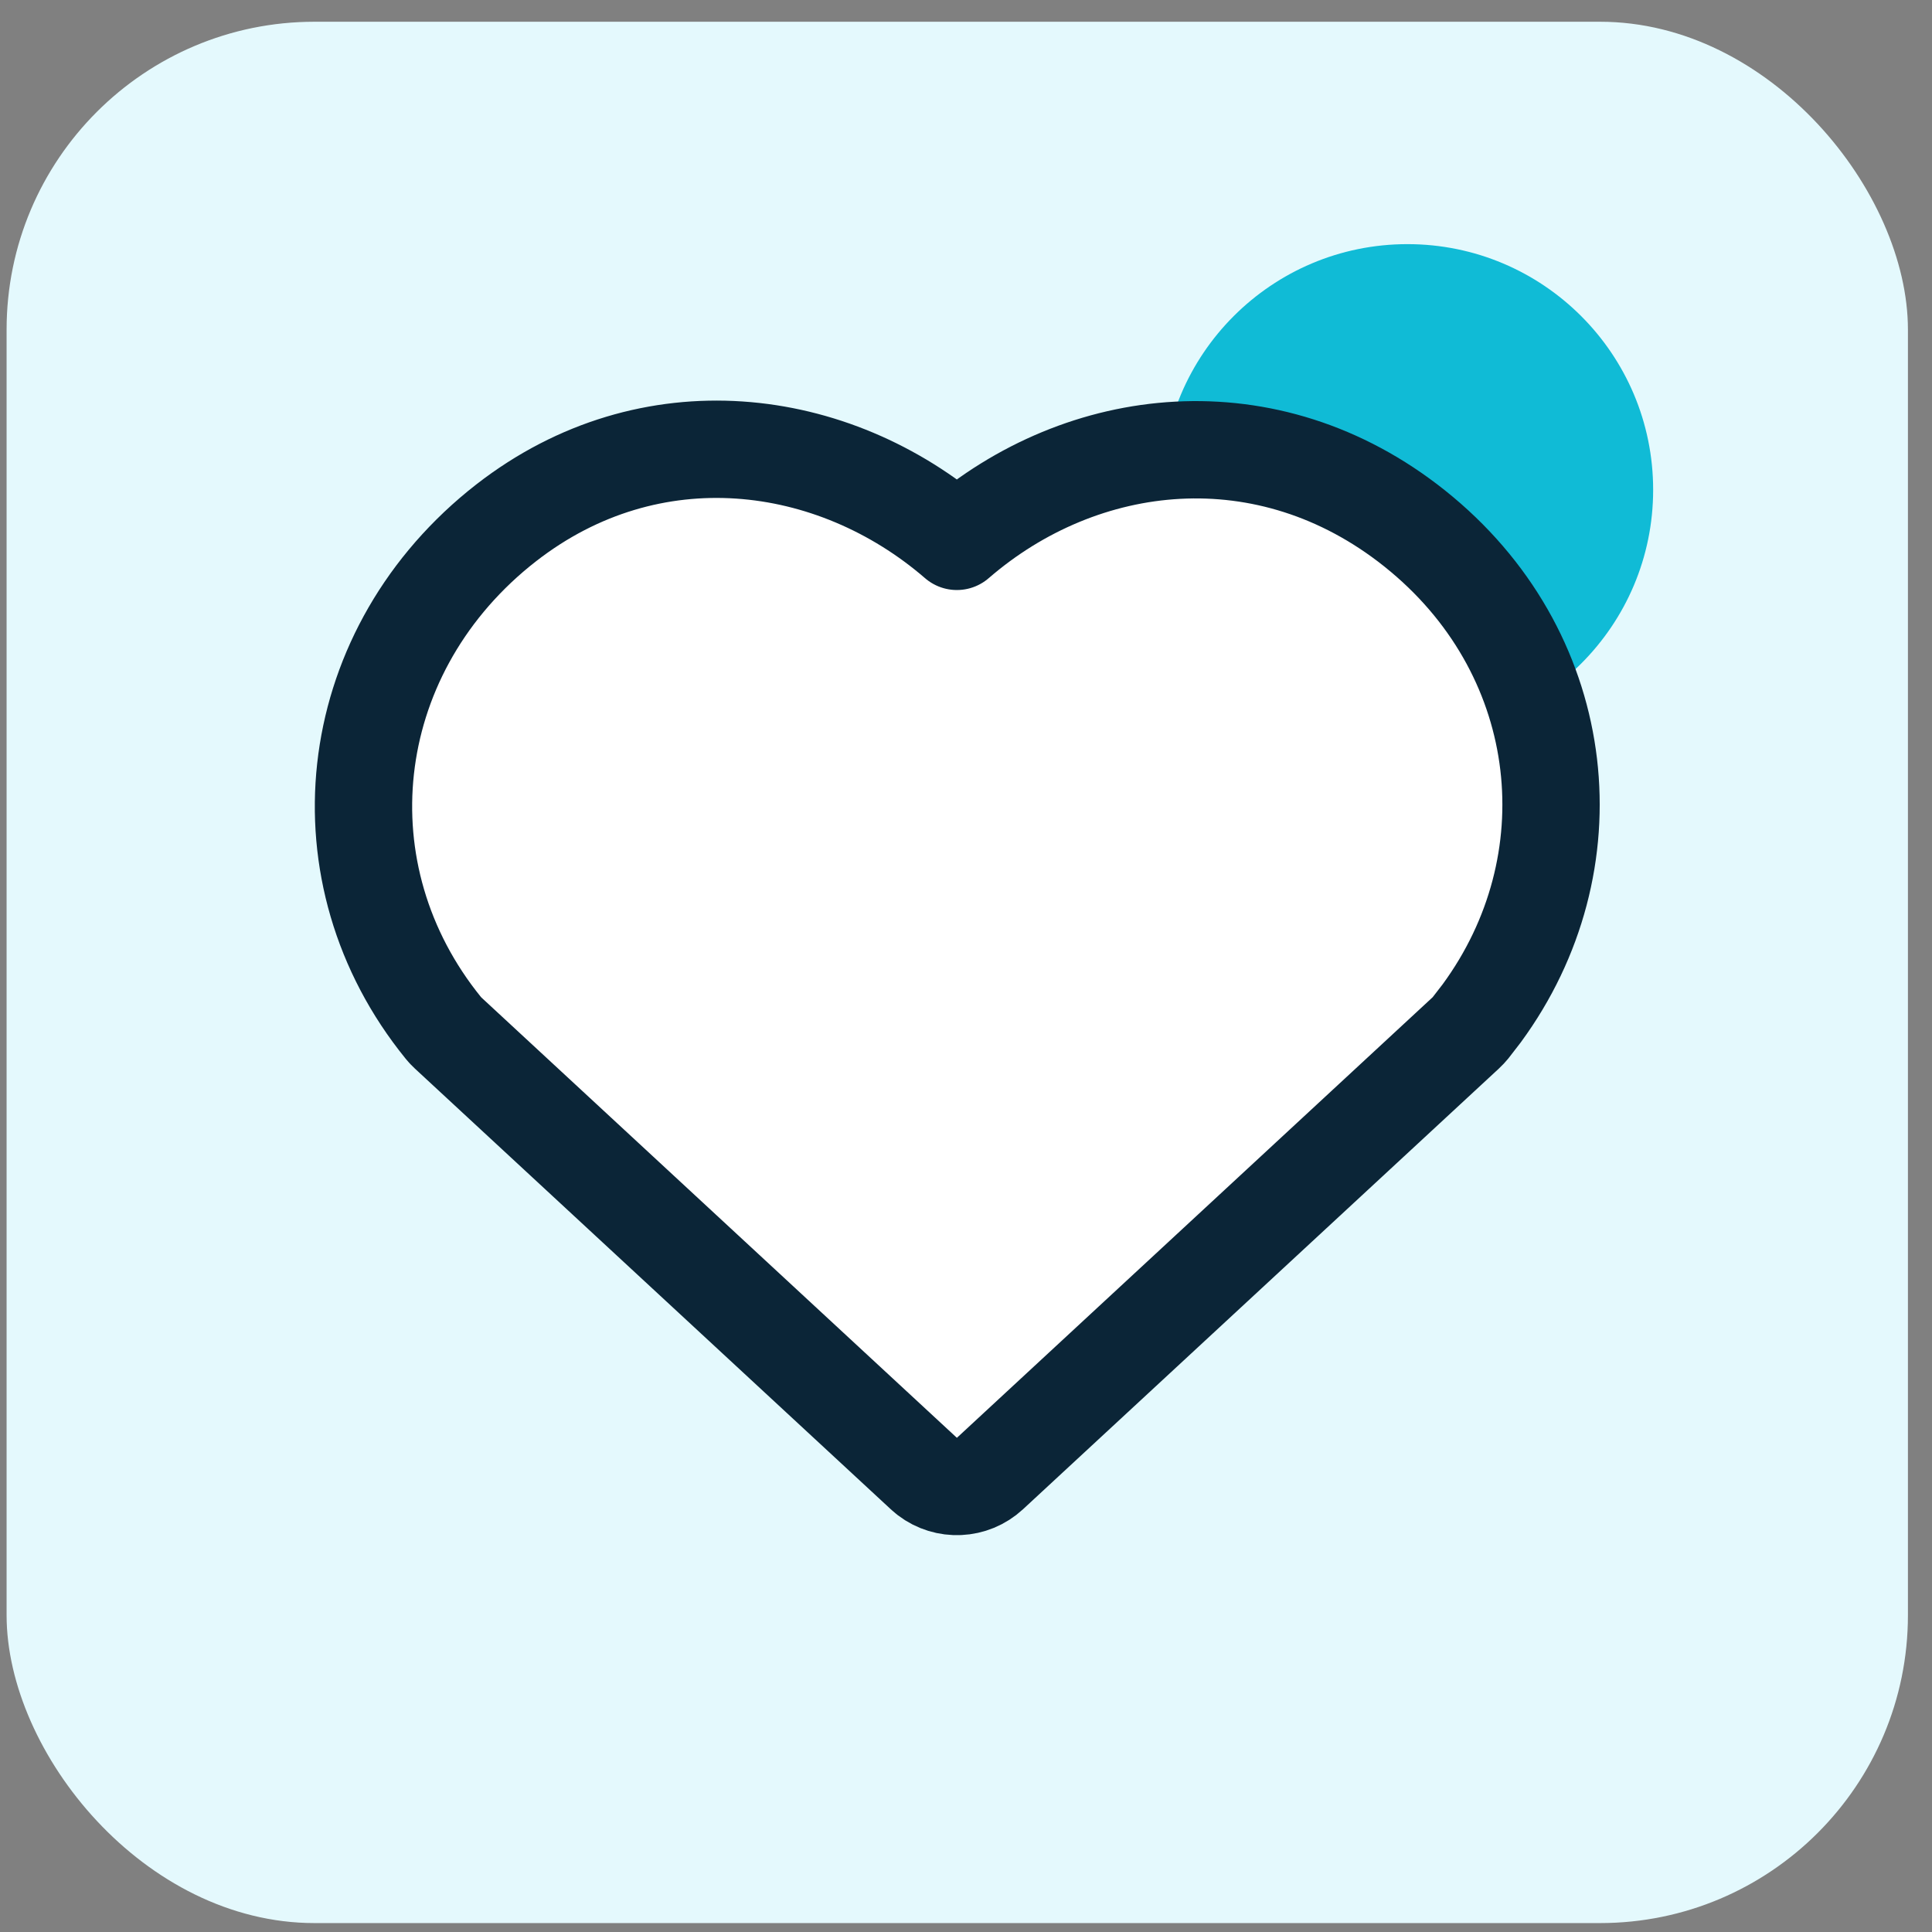
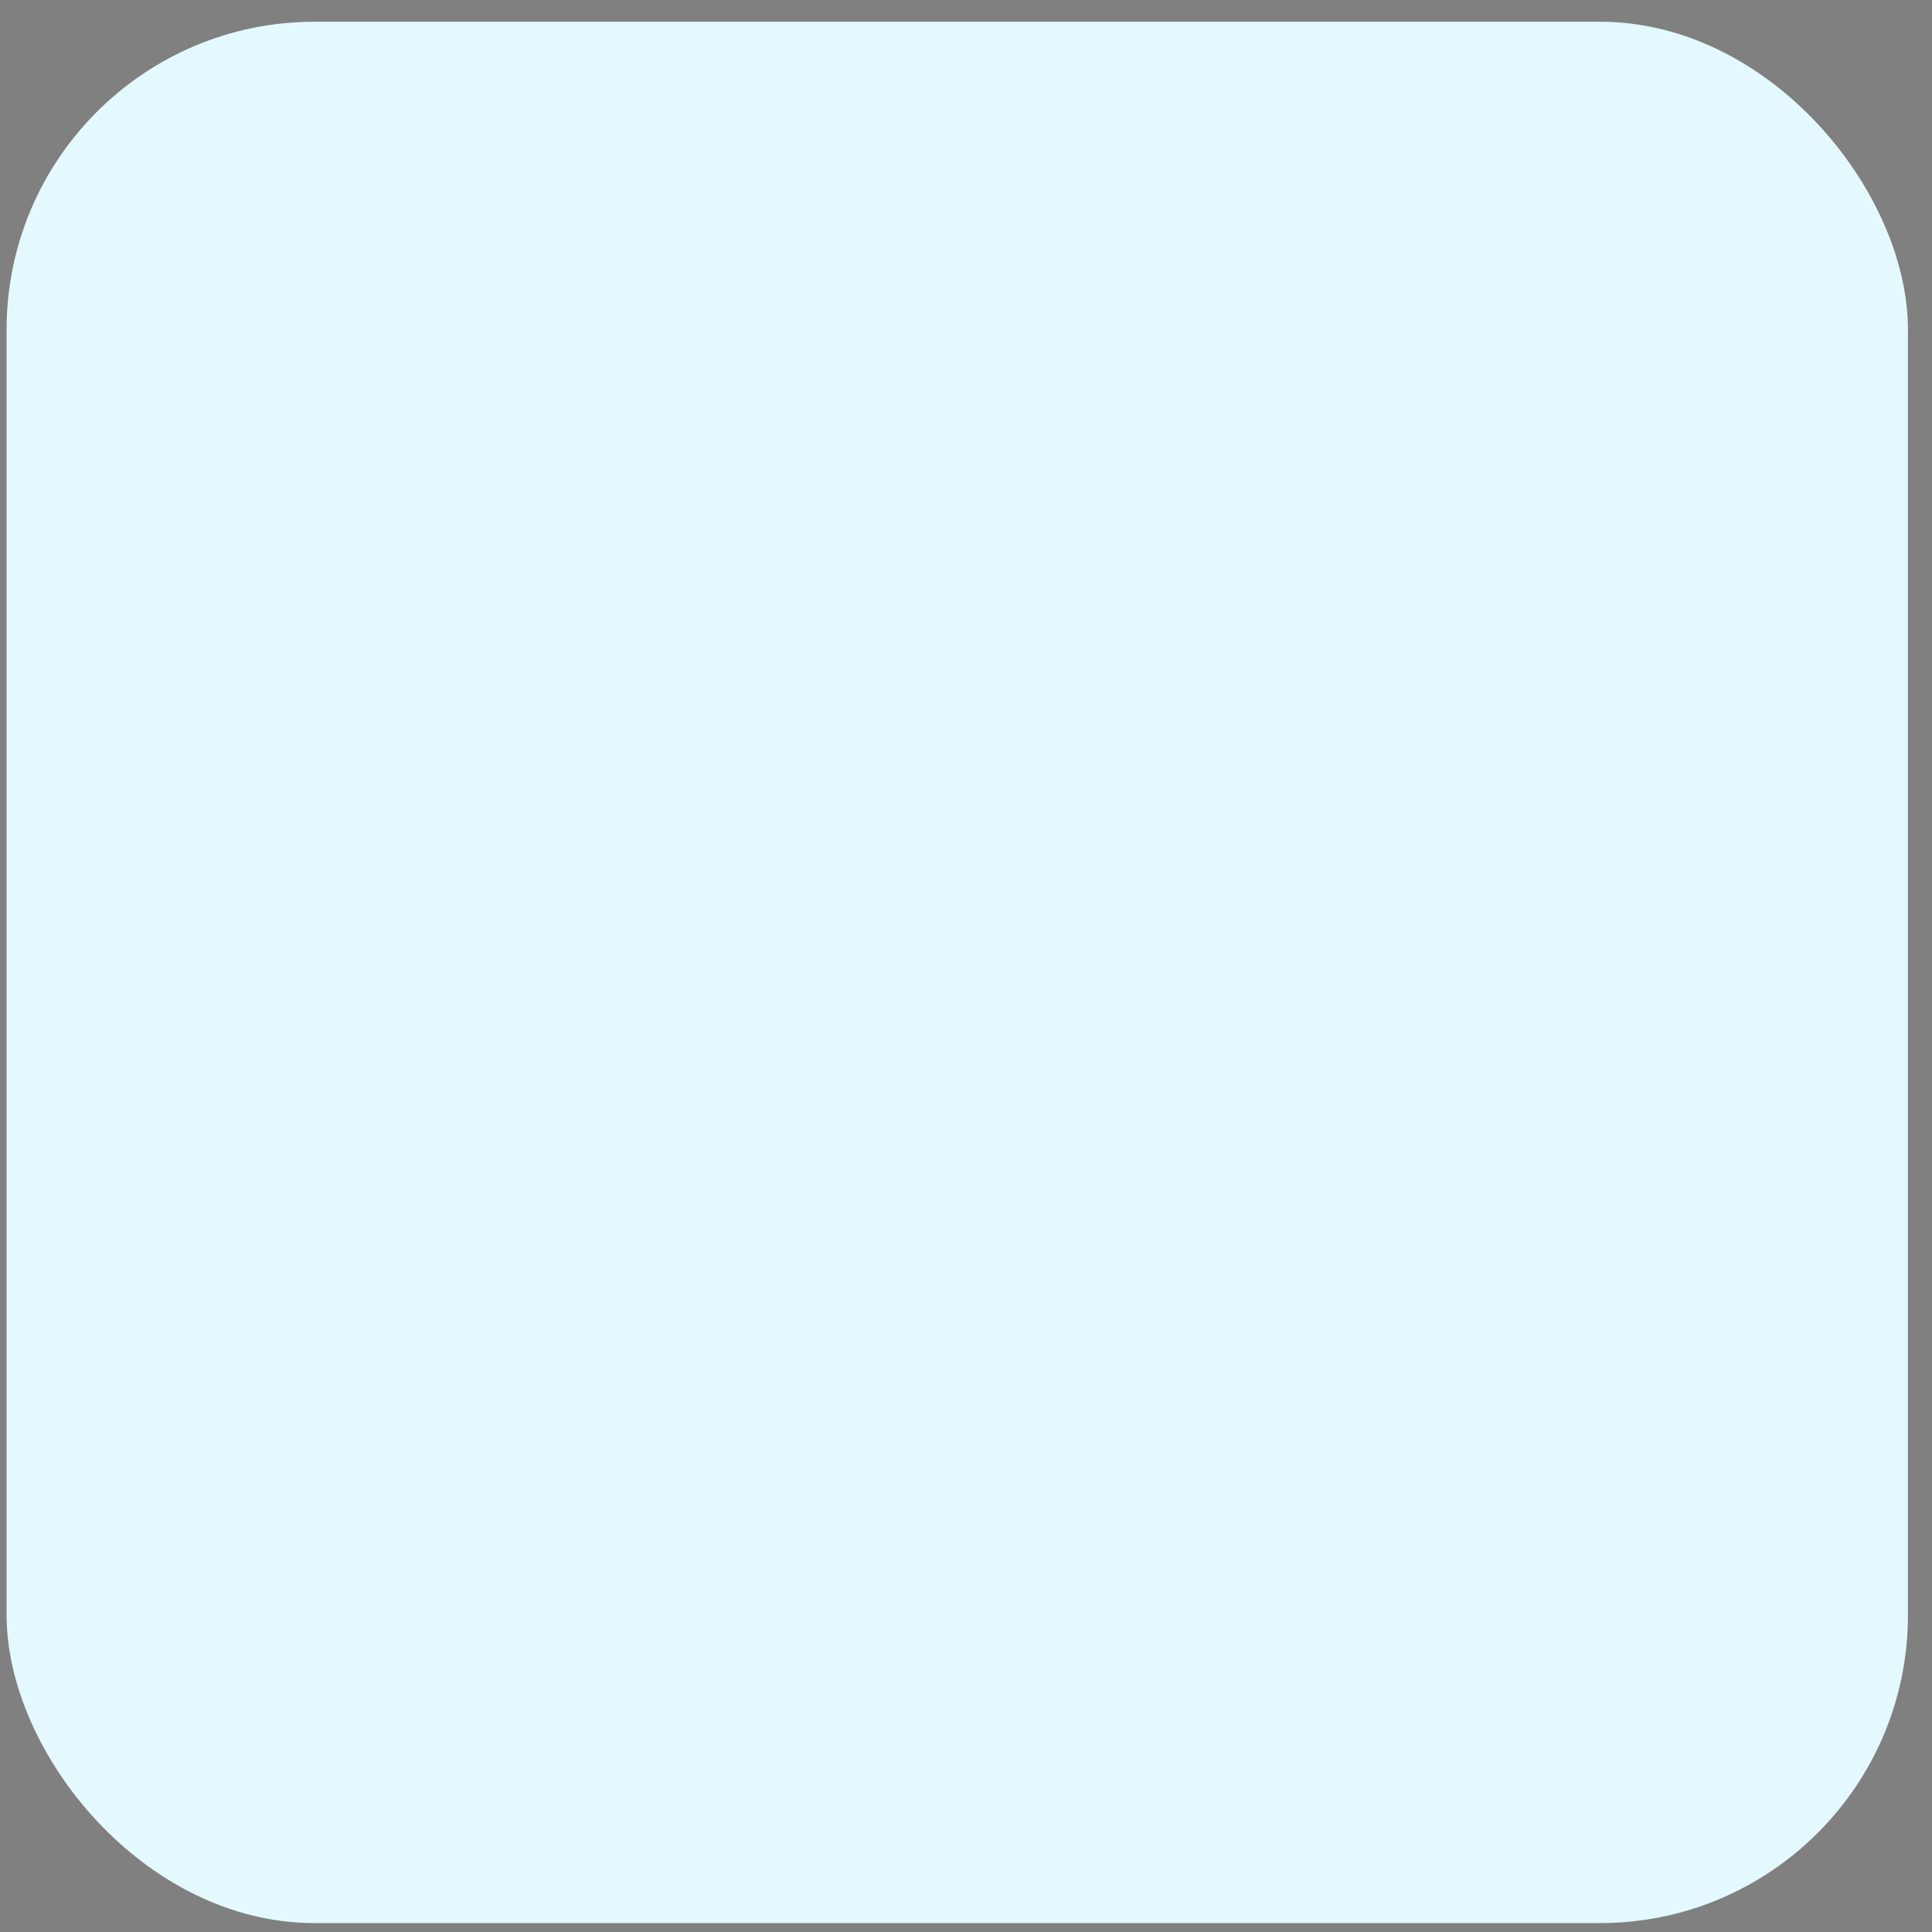
<svg xmlns="http://www.w3.org/2000/svg" width="63" height="63" viewBox="0 0 63 63" fill="none">
  <rect x="0" y="0" width="63" height="63" fill="#808080" stroke="none" />
  <rect x="0.215" y="0.709" width="62" height="62" rx="10.041" fill="#E4F9FD" />
-   <circle cx="45.895" cy="15.973" r="8.012" fill="#10BBD6" />
-   <path d="M16.51 17.046C21.206 13.396 27.173 14.171 31.202 17.653C35.297 14.108 41.338 13.417 46.124 17.227L46.366 17.425C51.211 21.478 51.895 28.165 48.317 33.043L47.951 33.517C47.903 33.575 47.852 33.63 47.796 33.682L32.281 48.05C31.71 48.578 30.849 48.612 30.242 48.149L30.125 48.05L14.609 33.682C14.581 33.656 14.555 33.629 14.529 33.602L14.455 33.517C10.393 28.51 11.154 21.424 16.265 17.241L16.51 17.046Z" fill="white" stroke="#0B2537" stroke-width="3.174" stroke-miterlimit="10" stroke-linecap="round" stroke-linejoin="round" />
</svg>